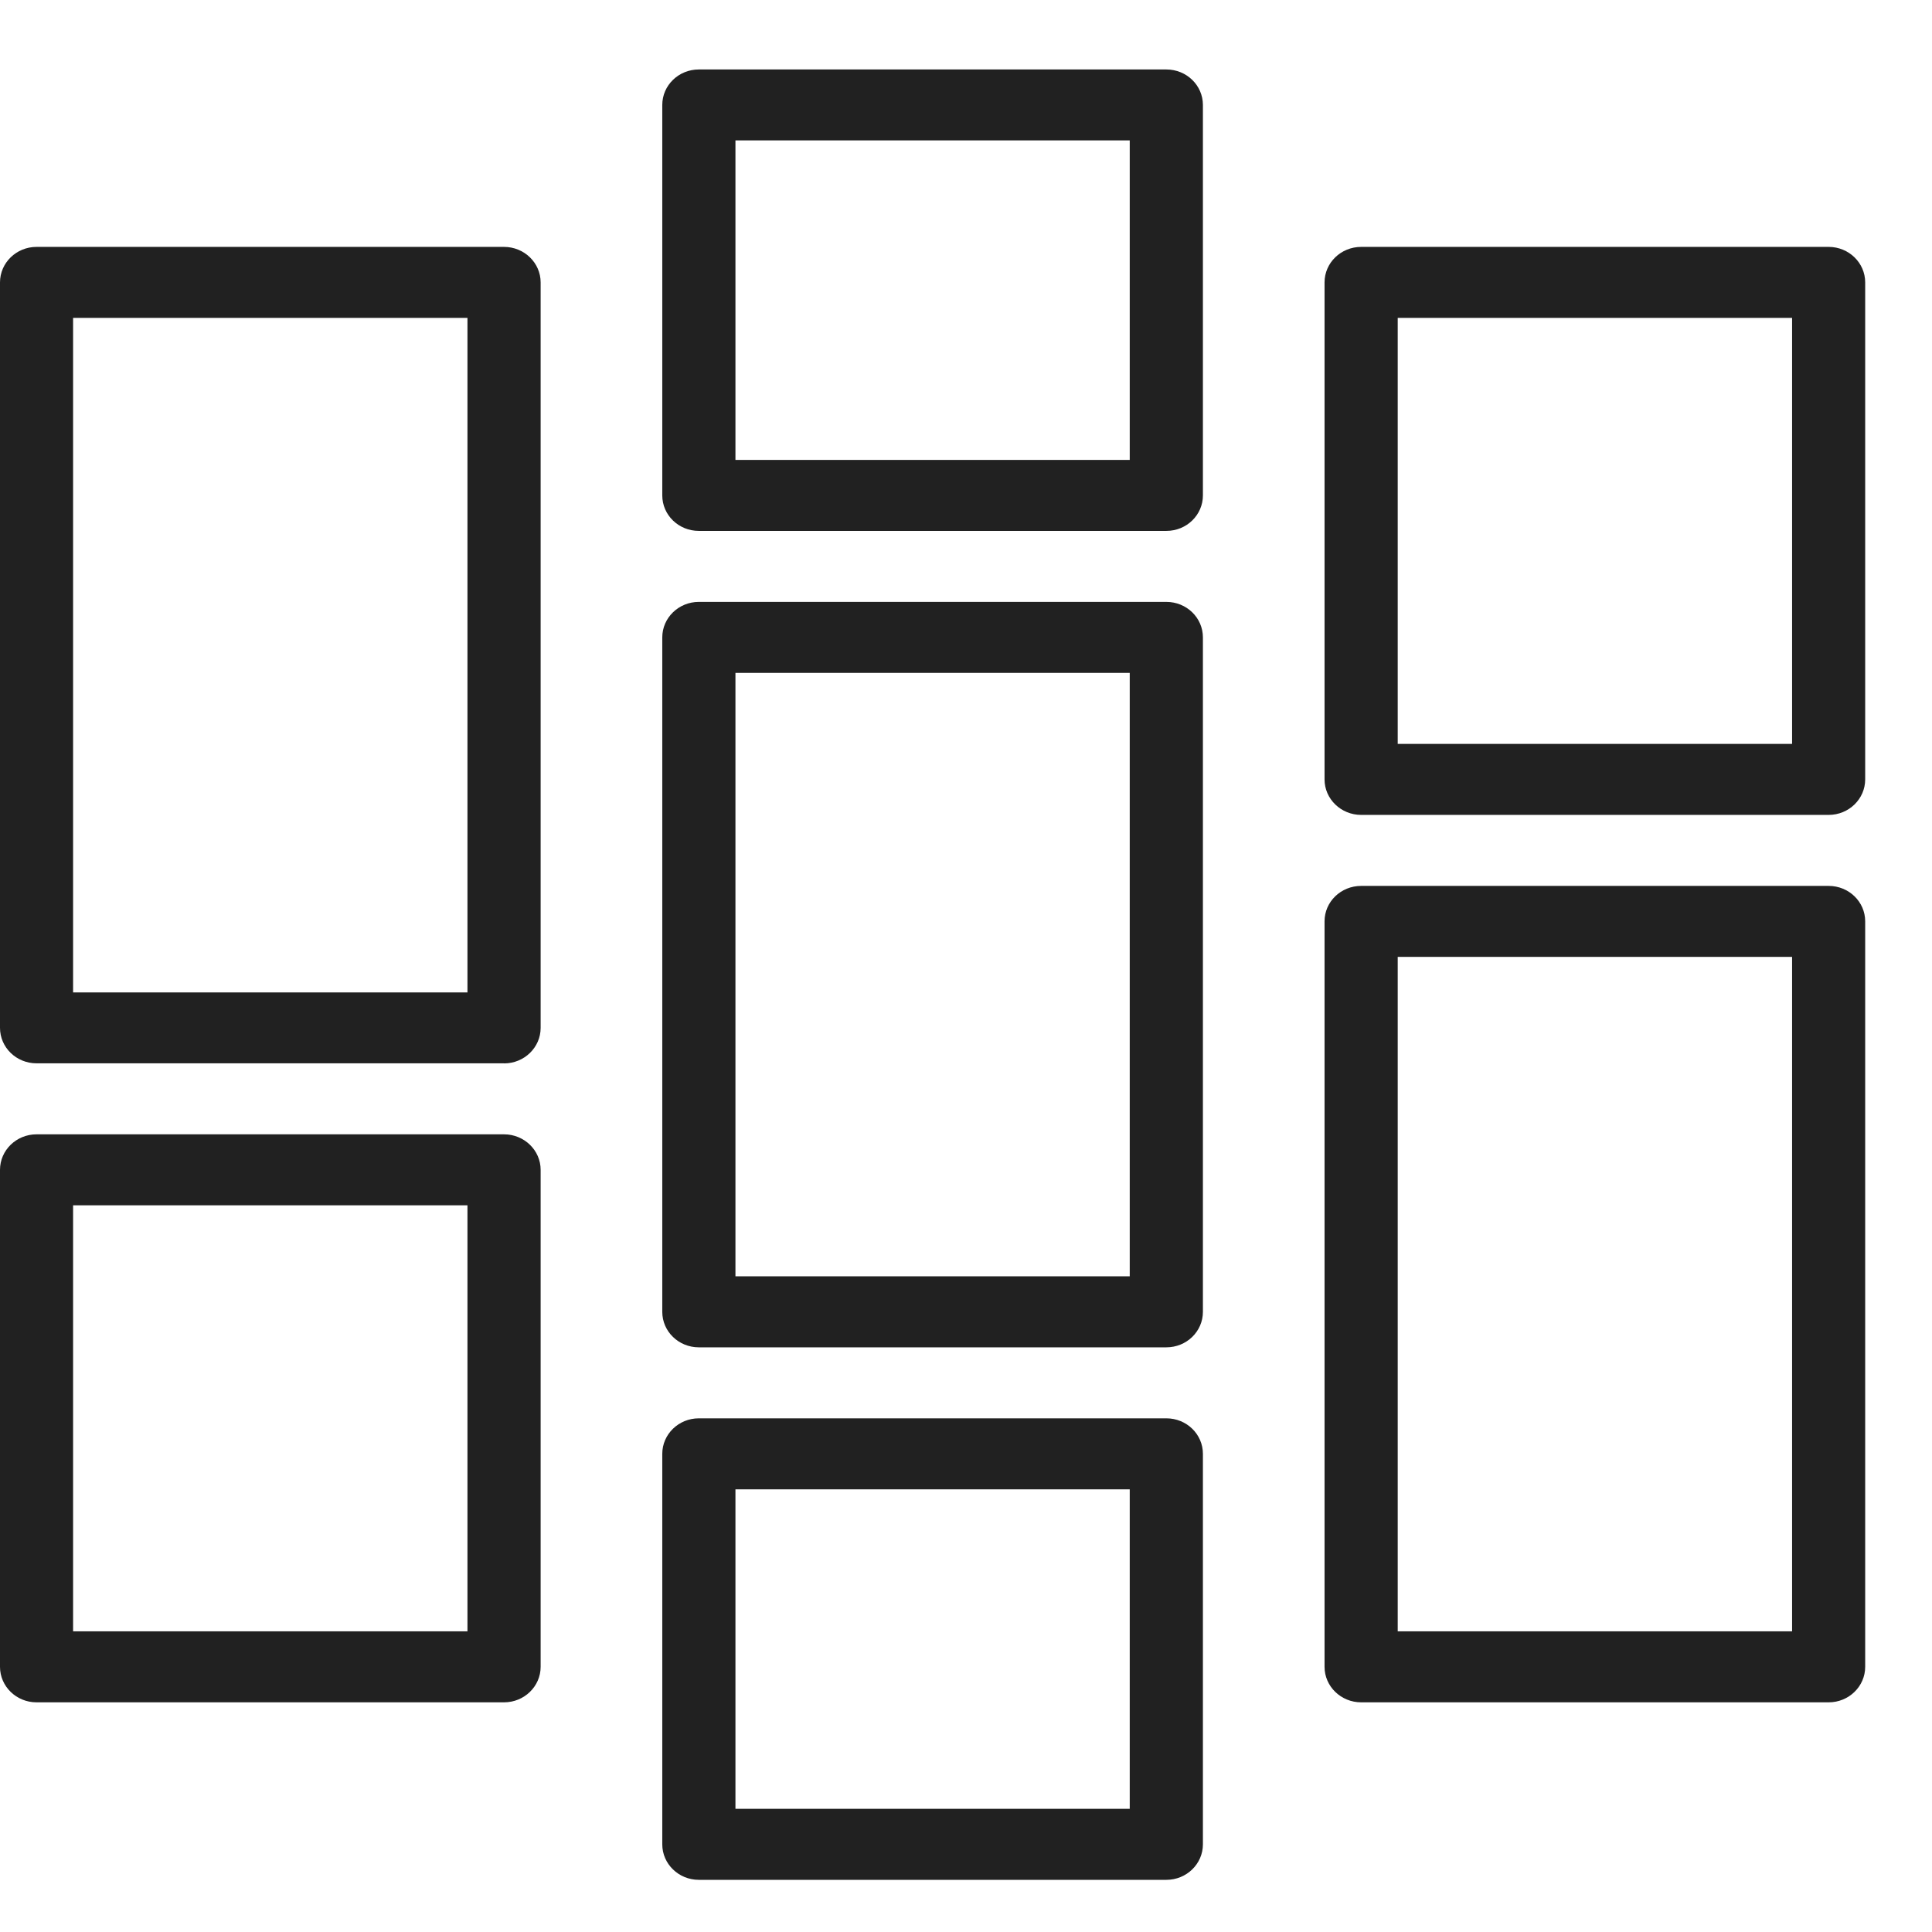
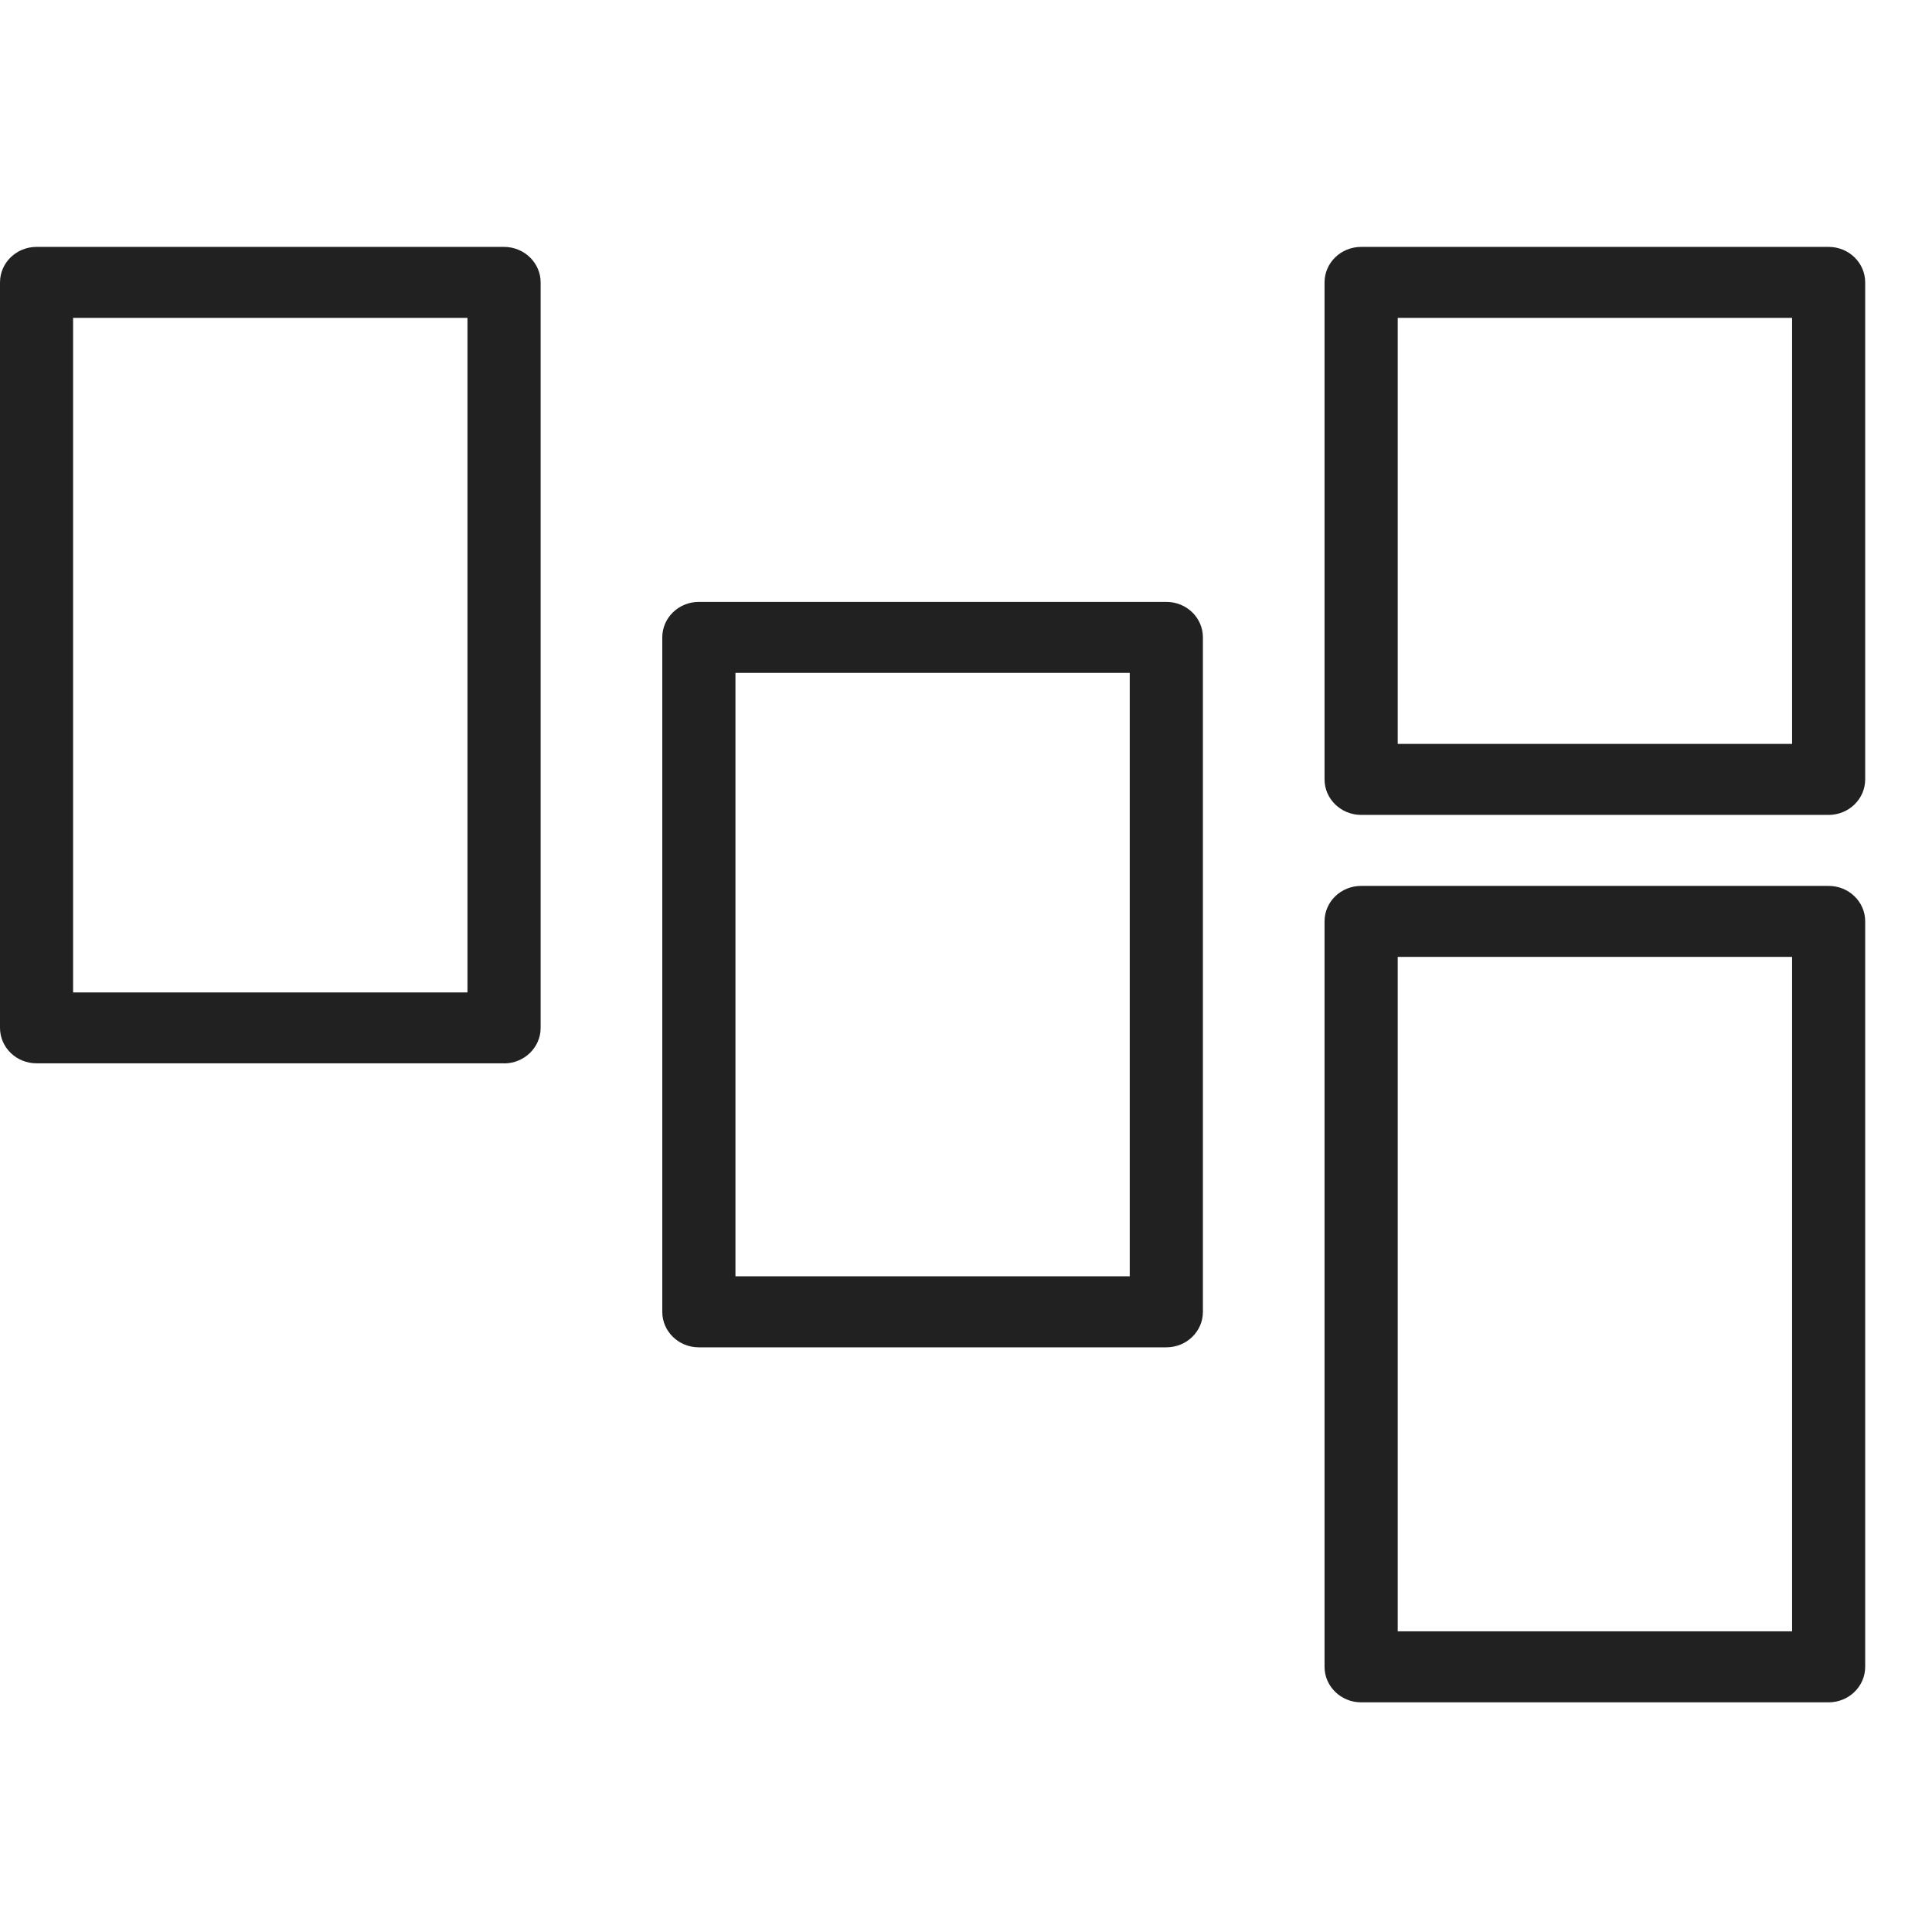
<svg xmlns="http://www.w3.org/2000/svg" width="24" height="24" viewBox="0 0 24 24" fill="none">
  <g clip-path="url(#clip0_386_48)">
    <path d="M6.261 13.209H0.454C0.203 13.209 -0 13.012 -0 12.768V3.508C-0 3.265 0.203 3.067 0.454 3.067H6.261C6.512 3.067 6.716 3.265 6.716 3.508V12.769C6.716 13.012 6.512 13.21 6.261 13.21L6.261 13.209ZM0.908 12.328H5.807V3.949H0.908V12.328Z" fill="#212121" />
-     <path d="M6.261 21.147H0.454C0.203 21.147 -0 20.949 -0 20.706V14.532C-0 14.289 0.203 14.091 0.454 14.091H6.261C6.512 14.091 6.716 14.289 6.716 14.532V20.706C6.716 20.949 6.512 21.147 6.261 21.147ZM0.908 20.265H5.807V14.973H0.908V20.265Z" fill="#212121" />
    <path d="M22.716 21.147H16.909C16.658 21.147 16.454 20.949 16.454 20.706V11.445C16.454 11.202 16.657 11.005 16.909 11.005H22.716C22.967 11.005 23.17 11.202 23.17 11.445V20.706C23.17 20.949 22.967 21.147 22.716 21.147ZM17.363 20.265H22.262V11.887H17.363V20.265Z" fill="#212121" />
    <path d="M22.716 10.123H16.909C16.658 10.123 16.454 9.925 16.454 9.682V3.508C16.454 3.265 16.657 3.067 16.909 3.067H22.716C22.967 3.067 23.17 3.265 23.17 3.508V9.682C23.17 9.925 22.967 10.123 22.716 10.123ZM17.363 9.241H22.262V3.949H17.363V9.241Z" fill="#212121" />
    <path d="M14.489 16.737H8.681C8.43 16.737 8.227 16.54 8.227 16.296V7.918C8.227 7.675 8.43 7.477 8.681 7.477H14.489C14.74 7.477 14.943 7.674 14.943 7.918V16.296C14.943 16.54 14.74 16.737 14.489 16.737ZM9.136 15.855H14.034V8.359H9.136V15.855Z" fill="#212121" />
-     <path d="M14.489 23.352H8.681C8.43 23.352 8.227 23.154 8.227 22.911V18.06C8.227 17.817 8.43 17.619 8.681 17.619H14.489C14.74 17.619 14.943 17.816 14.943 18.06V22.911C14.943 23.154 14.74 23.352 14.489 23.352ZM9.136 22.47H14.034V18.501H9.136V22.47Z" fill="#212121" />
-     <path d="M14.489 6.595H8.681C8.43 6.595 8.227 6.398 8.227 6.154V1.304C8.227 1.06 8.43 0.863 8.681 0.863H14.489C14.74 0.863 14.943 1.06 14.943 1.304V6.154C14.943 6.398 14.74 6.595 14.489 6.595ZM9.136 5.713H14.034V1.744H9.136V5.713Z" fill="#212121" />
  </g>
  <defs>
    <clipPath id="clip0_386_48">
      <rect width="23.17" height="22.489" fill="white" transform="translate(0 0.863)" />
    </clipPath>
  </defs>
</svg>